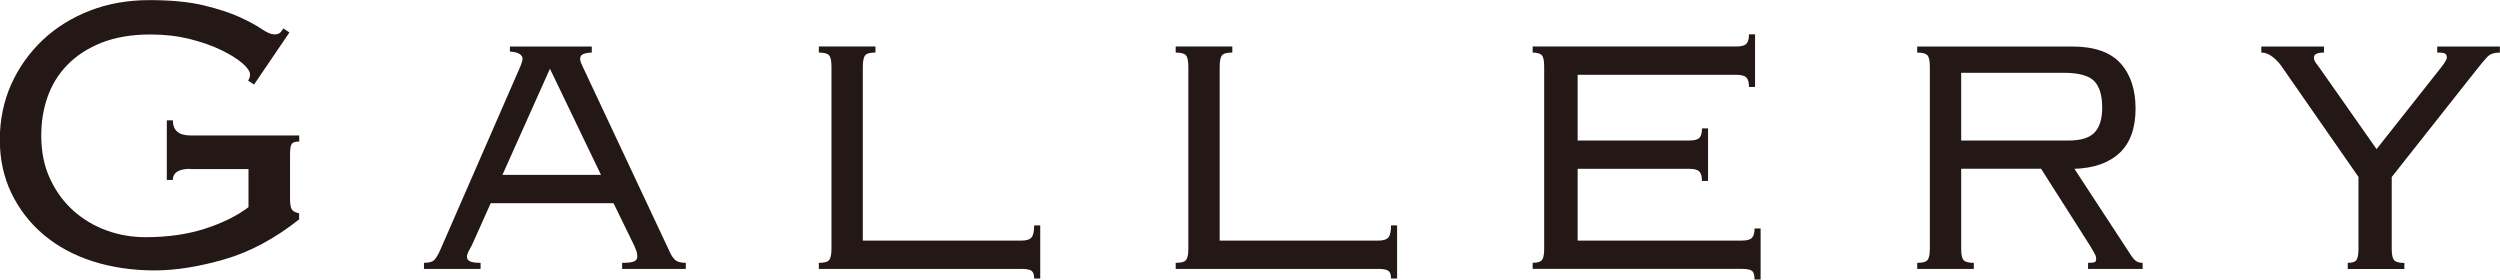
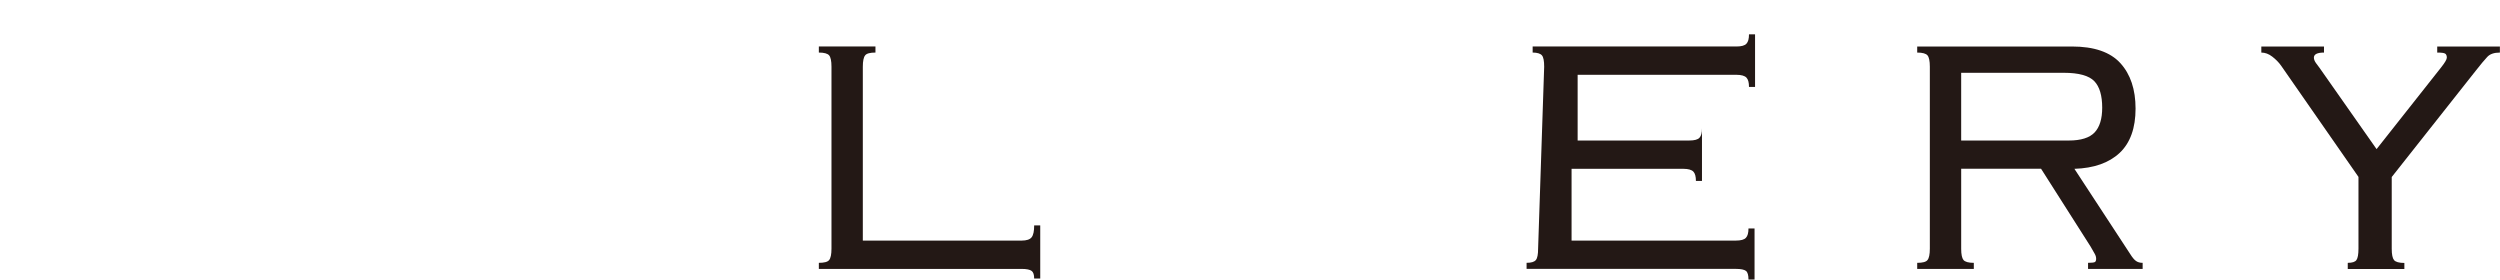
<svg xmlns="http://www.w3.org/2000/svg" viewBox="0 0 247.3 27.65">
  <g fill="#231815">
-     <path d="m18.85 16.7c-1.17 0-1.75.37-1.75 1.1h-.6v-5.9h.6c0 1 .58 1.5 1.75 1.5h10.75v.6c-.37 0-.61.07-.73.22s-.18.51-.18 1.08v4.35c0 .57.07.93.2 1.1s.37.28.7.35v.6c-2.4 1.9-4.86 3.22-7.38 3.95s-4.83 1.1-6.93 1.1-4.23-.3-6.1-.9-3.48-1.47-4.85-2.62-2.43-2.53-3.2-4.12c-.77-1.6-1.15-3.37-1.15-5.3s.38-3.78 1.12-5.45c.75-1.67 1.78-3.12 3.1-4.38 1.32-1.25 2.88-2.22 4.67-2.92s3.77-1.05 5.9-1.05 3.93.17 5.38.52 2.64.74 3.58 1.17c.93.43 1.66.83 2.17 1.18.52.35.93.52 1.23.52.27 0 .46-.06.58-.17s.22-.26.32-.42l.6.4-3.5 5.15-.6-.4c.13-.13.2-.33.2-.6 0-.3-.25-.67-.75-1.1s-1.19-.87-2.08-1.3c-.88-.43-1.92-.8-3.12-1.1s-2.5-.45-3.9-.45c-1.87 0-3.48.28-4.85.82-1.37.55-2.49 1.28-3.38 2.2-.88.91-1.53 1.97-1.95 3.17s-.62 2.46-.62 3.79c0 1.63.29 3.07.88 4.31.58 1.25 1.35 2.29 2.3 3.14s2.04 1.5 3.27 1.95 2.52.67 3.85.67c2.2 0 4.17-.28 5.9-.84s3.17-1.27 4.3-2.13v-3.77h-5.75z" />
-     <path d="m41.95 26c.53 0 .89-.12 1.07-.35s.36-.53.52-.9l7.9-18.1c.17-.4.25-.68.25-.85s-.09-.32-.28-.45c-.18-.13-.51-.22-.97-.25v-.5h8.1v.6c-.27 0-.52.04-.77.12s-.38.24-.38.48c0 .17.04.33.12.5s.16.33.23.5l8.55 18.2c.1.23.25.46.45.67s.57.33 1.1.33v.6h-6.3v-.6c.6 0 1-.05 1.2-.15s.3-.25.3-.45c0-.23-.03-.43-.1-.6s-.13-.33-.2-.5l-2.05-4.2h-12.15l-1.7 3.8c-.13.3-.27.58-.43.85-.15.27-.22.48-.22.65 0 .2.1.35.3.45s.55.15 1.05.15v.6h-5.6v-.6zm7.75-8.7h9.75l-5.05-10.5z" />
    <path d="m102.3 27.55c0-.37-.08-.62-.25-.75s-.5-.2-1-.2h-20.05v-.6c.53 0 .88-.09 1.02-.28.15-.18.23-.56.23-1.12v-18c0-.57-.08-.94-.23-1.12s-.49-.28-1.02-.28v-.6h5.6v.6c-.53 0-.88.09-1.02.28-.15.18-.23.56-.23 1.12v17.2h15.7c.5 0 .83-.11 1-.33s.25-.61.25-1.17h.6v5.25z" />
-     <path d="m137.6 27.55c0-.37-.08-.62-.25-.75s-.5-.2-1-.2h-20.05v-.6c.53 0 .88-.09 1.02-.28.15-.18.23-.56.23-1.12v-18c0-.57-.08-.94-.23-1.12s-.49-.28-1.02-.28v-.6h5.6v.6c-.53 0-.88.09-1.02.28-.15.18-.23.56-.23 1.12v17.2h15.7c.5 0 .83-.11 1-.33s.25-.61.25-1.17h.6v5.25z" />
-     <path d="m152.75 6.6c0-.57-.07-.94-.22-1.12s-.46-.28-.92-.28v-.6h20.15c.5 0 .83-.09 1-.28.17-.18.25-.49.25-.92h.6v5.2h-.6c0-.43-.08-.74-.25-.92s-.5-.28-1-.28h-15.7v6.5h11.05c.5 0 .83-.09 1-.27s.25-.49.25-.93h.6v5.2h-.6c0-.43-.08-.74-.25-.92s-.5-.28-1-.28h-11.05v7.1h16.25c.5 0 .83-.09 1-.28.17-.18.25-.49.25-.92h.6v5.05h-.6c0-.43-.08-.72-.25-.85s-.5-.2-1-.2h-20.7v-.6c.47 0 .77-.09.92-.28.15-.18.22-.56.22-1.12z" />
+     <path d="m152.75 6.6c0-.57-.07-.94-.22-1.12s-.46-.28-.92-.28v-.6h20.15c.5 0 .83-.09 1-.28.17-.18.25-.49.25-.92h.6v5.2h-.6c0-.43-.08-.74-.25-.92s-.5-.28-1-.28h-15.7v6.5h11.05c.5 0 .83-.09 1-.27s.25-.49.25-.93v5.2h-.6c0-.43-.08-.74-.25-.92s-.5-.28-1-.28h-11.05v7.1h16.25c.5 0 .83-.09 1-.28.17-.18.25-.49.25-.92h.6v5.05h-.6c0-.43-.08-.72-.25-.85s-.5-.2-1-.2h-20.7v-.6c.47 0 .77-.09.92-.28.15-.18.22-.56.22-1.12z" />
    <path d="m194 24.6c0 .57.08.94.23 1.12s.49.28 1.02.28v.6h-5.6v-.6c.53 0 .88-.09 1.02-.28.15-.18.23-.56.23-1.12v-18c0-.57-.08-.94-.23-1.12s-.49-.28-1.02-.28v-.6h15.3c2.2 0 3.8.55 4.8 1.65s1.5 2.6 1.5 4.5-.52 3.39-1.58 4.38c-1.05.98-2.54 1.51-4.47 1.57l5.5 8.4c.23.37.43.61.6.72.17.12.38.18.65.18v.6h-5.4v-.6c.37 0 .59-.03.68-.08.08-.05.12-.16.12-.33s-.05-.33-.15-.5-.23-.4-.4-.7l-4.9-7.7h-7.9v7.9zm10.65-10.7c1.2 0 2.05-.27 2.55-.8s.75-1.35.75-2.45c0-1.2-.26-2.08-.78-2.62s-1.52-.83-3.02-.83h-10.15v6.7z" />
    <path d="m232.25 26c.43 0 .72-.09.85-.28.13-.18.2-.56.2-1.12v-7.1l-7.65-11c-.23-.33-.53-.63-.88-.9s-.71-.4-1.08-.4v-.6h6.2v.6c-.67 0-1 .17-1 .5 0 .17.07.34.2.53.13.18.25.34.35.47l5.65 8.05 6.4-8.1c.37-.47.55-.78.55-.95 0-.2-.06-.33-.17-.4-.12-.07-.38-.1-.78-.1v-.6h6.2v.6c-.57 0-.98.14-1.25.43s-.65.74-1.15 1.38l-8.3 10.5v7.1c0 .57.08.94.23 1.12s.49.28 1.02.28v.6h-5.6v-.6z" />
  </g>
</svg>